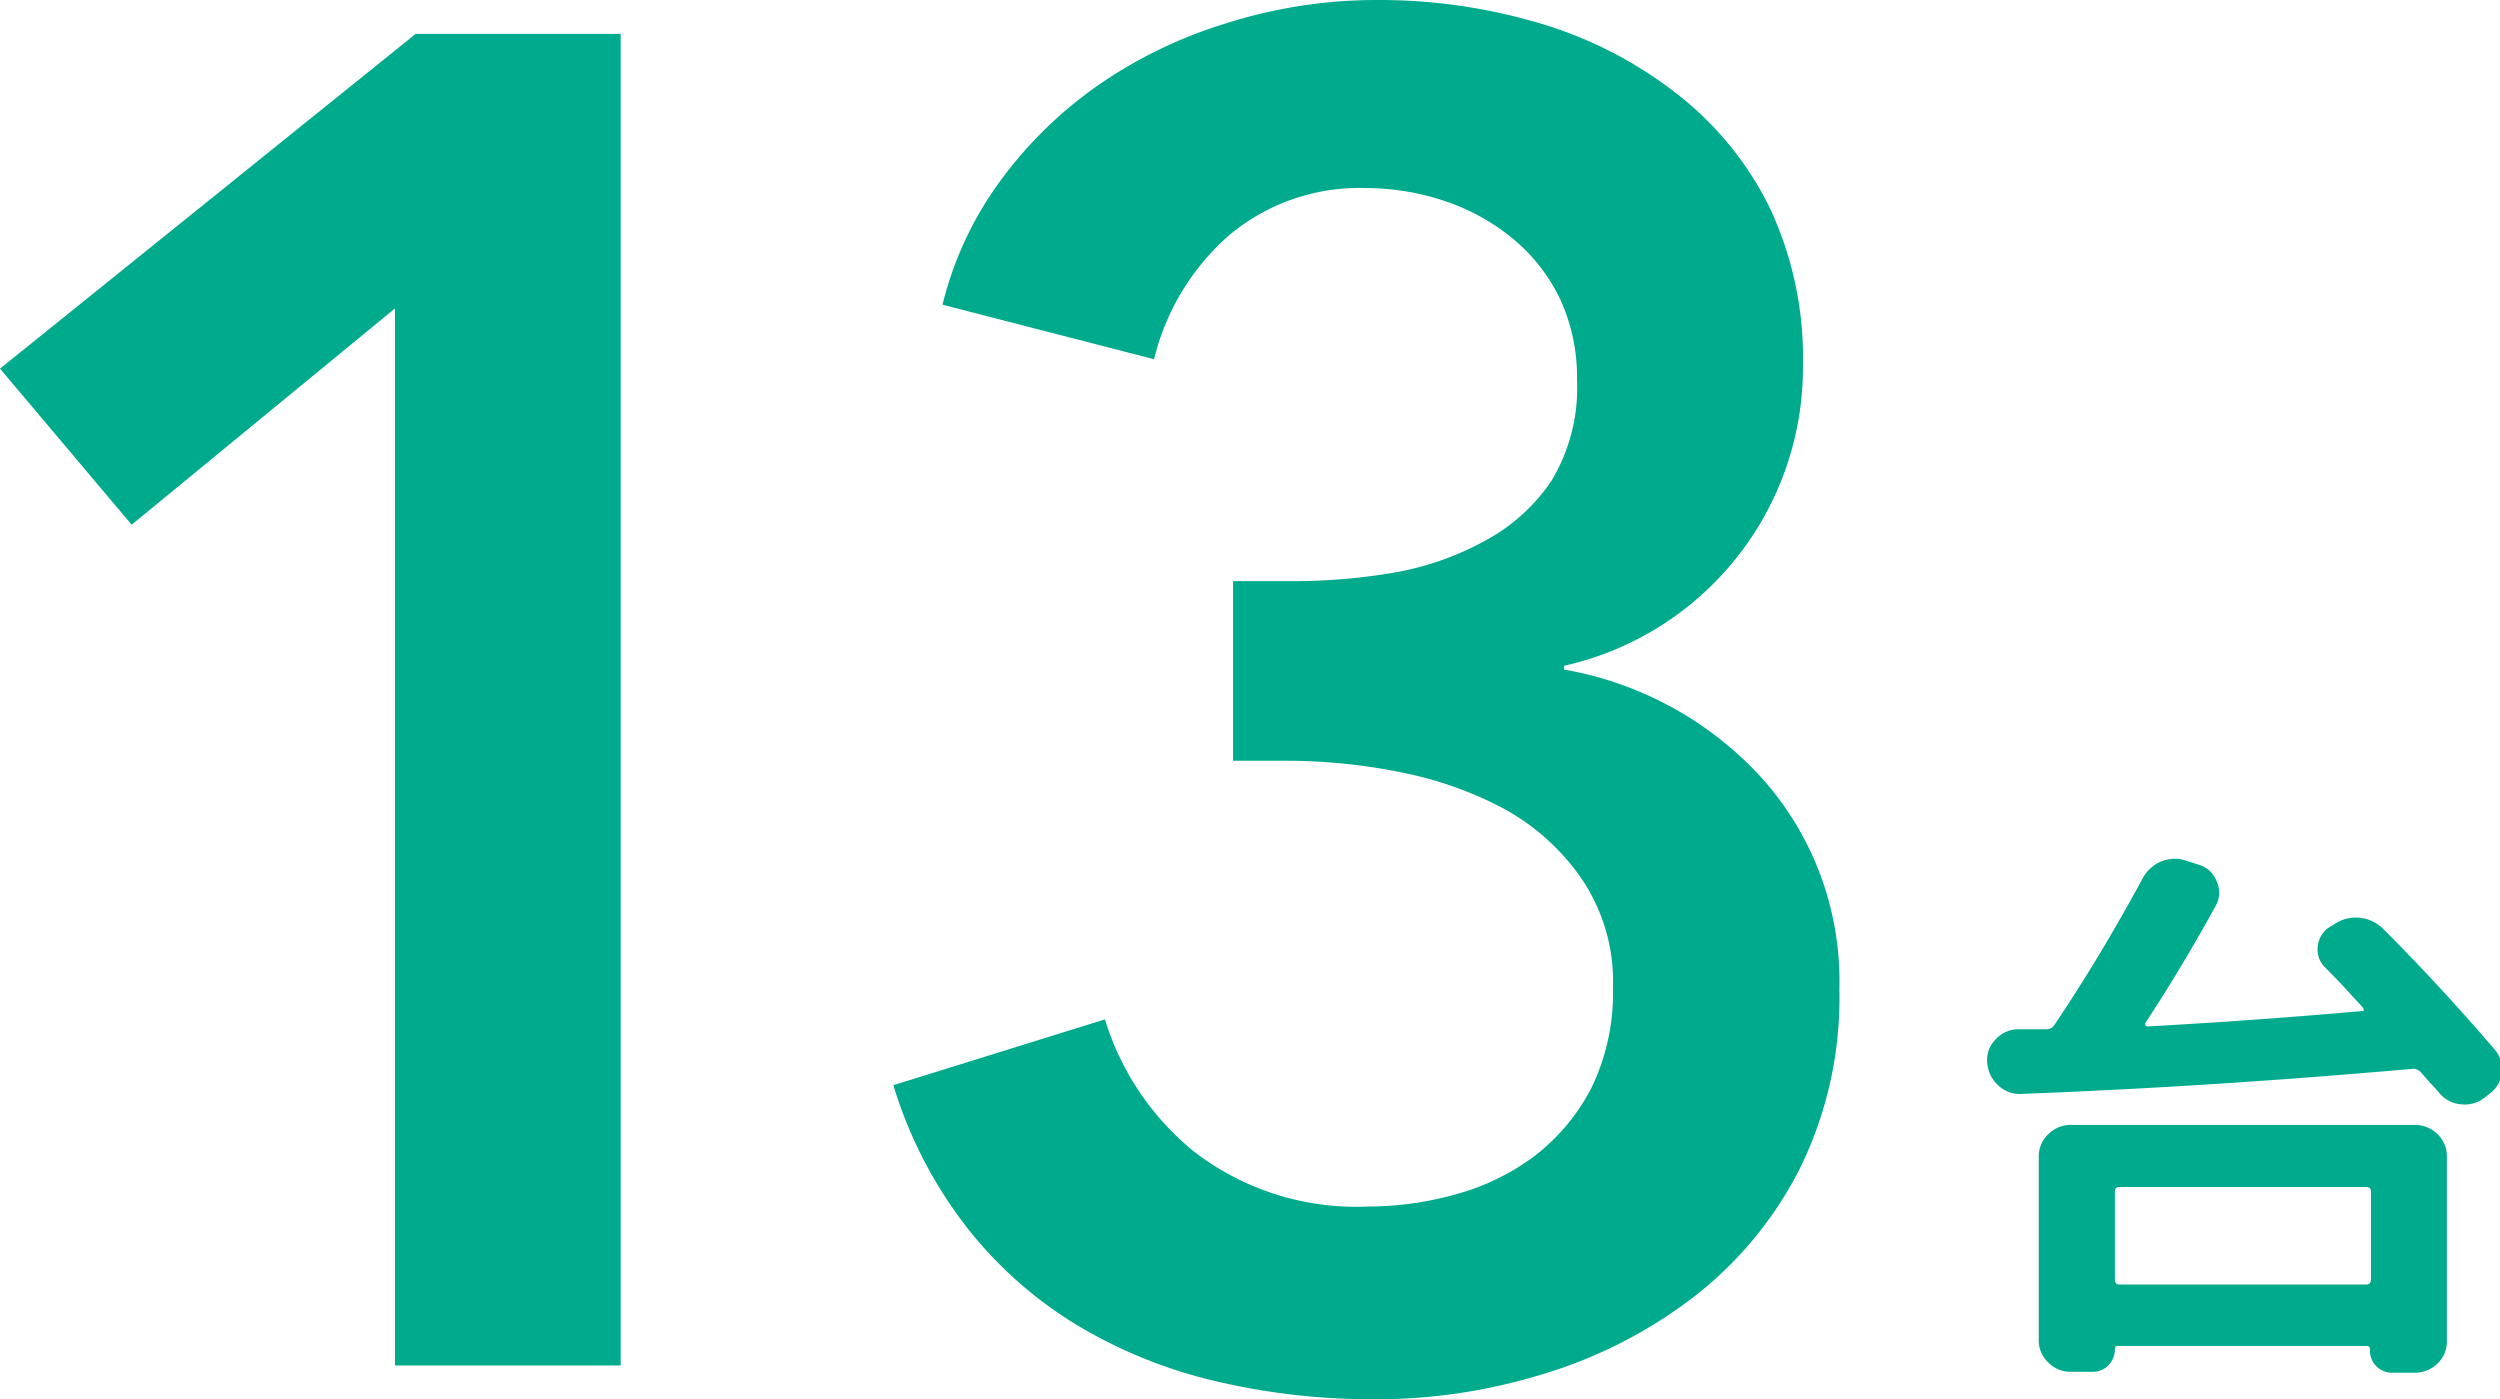
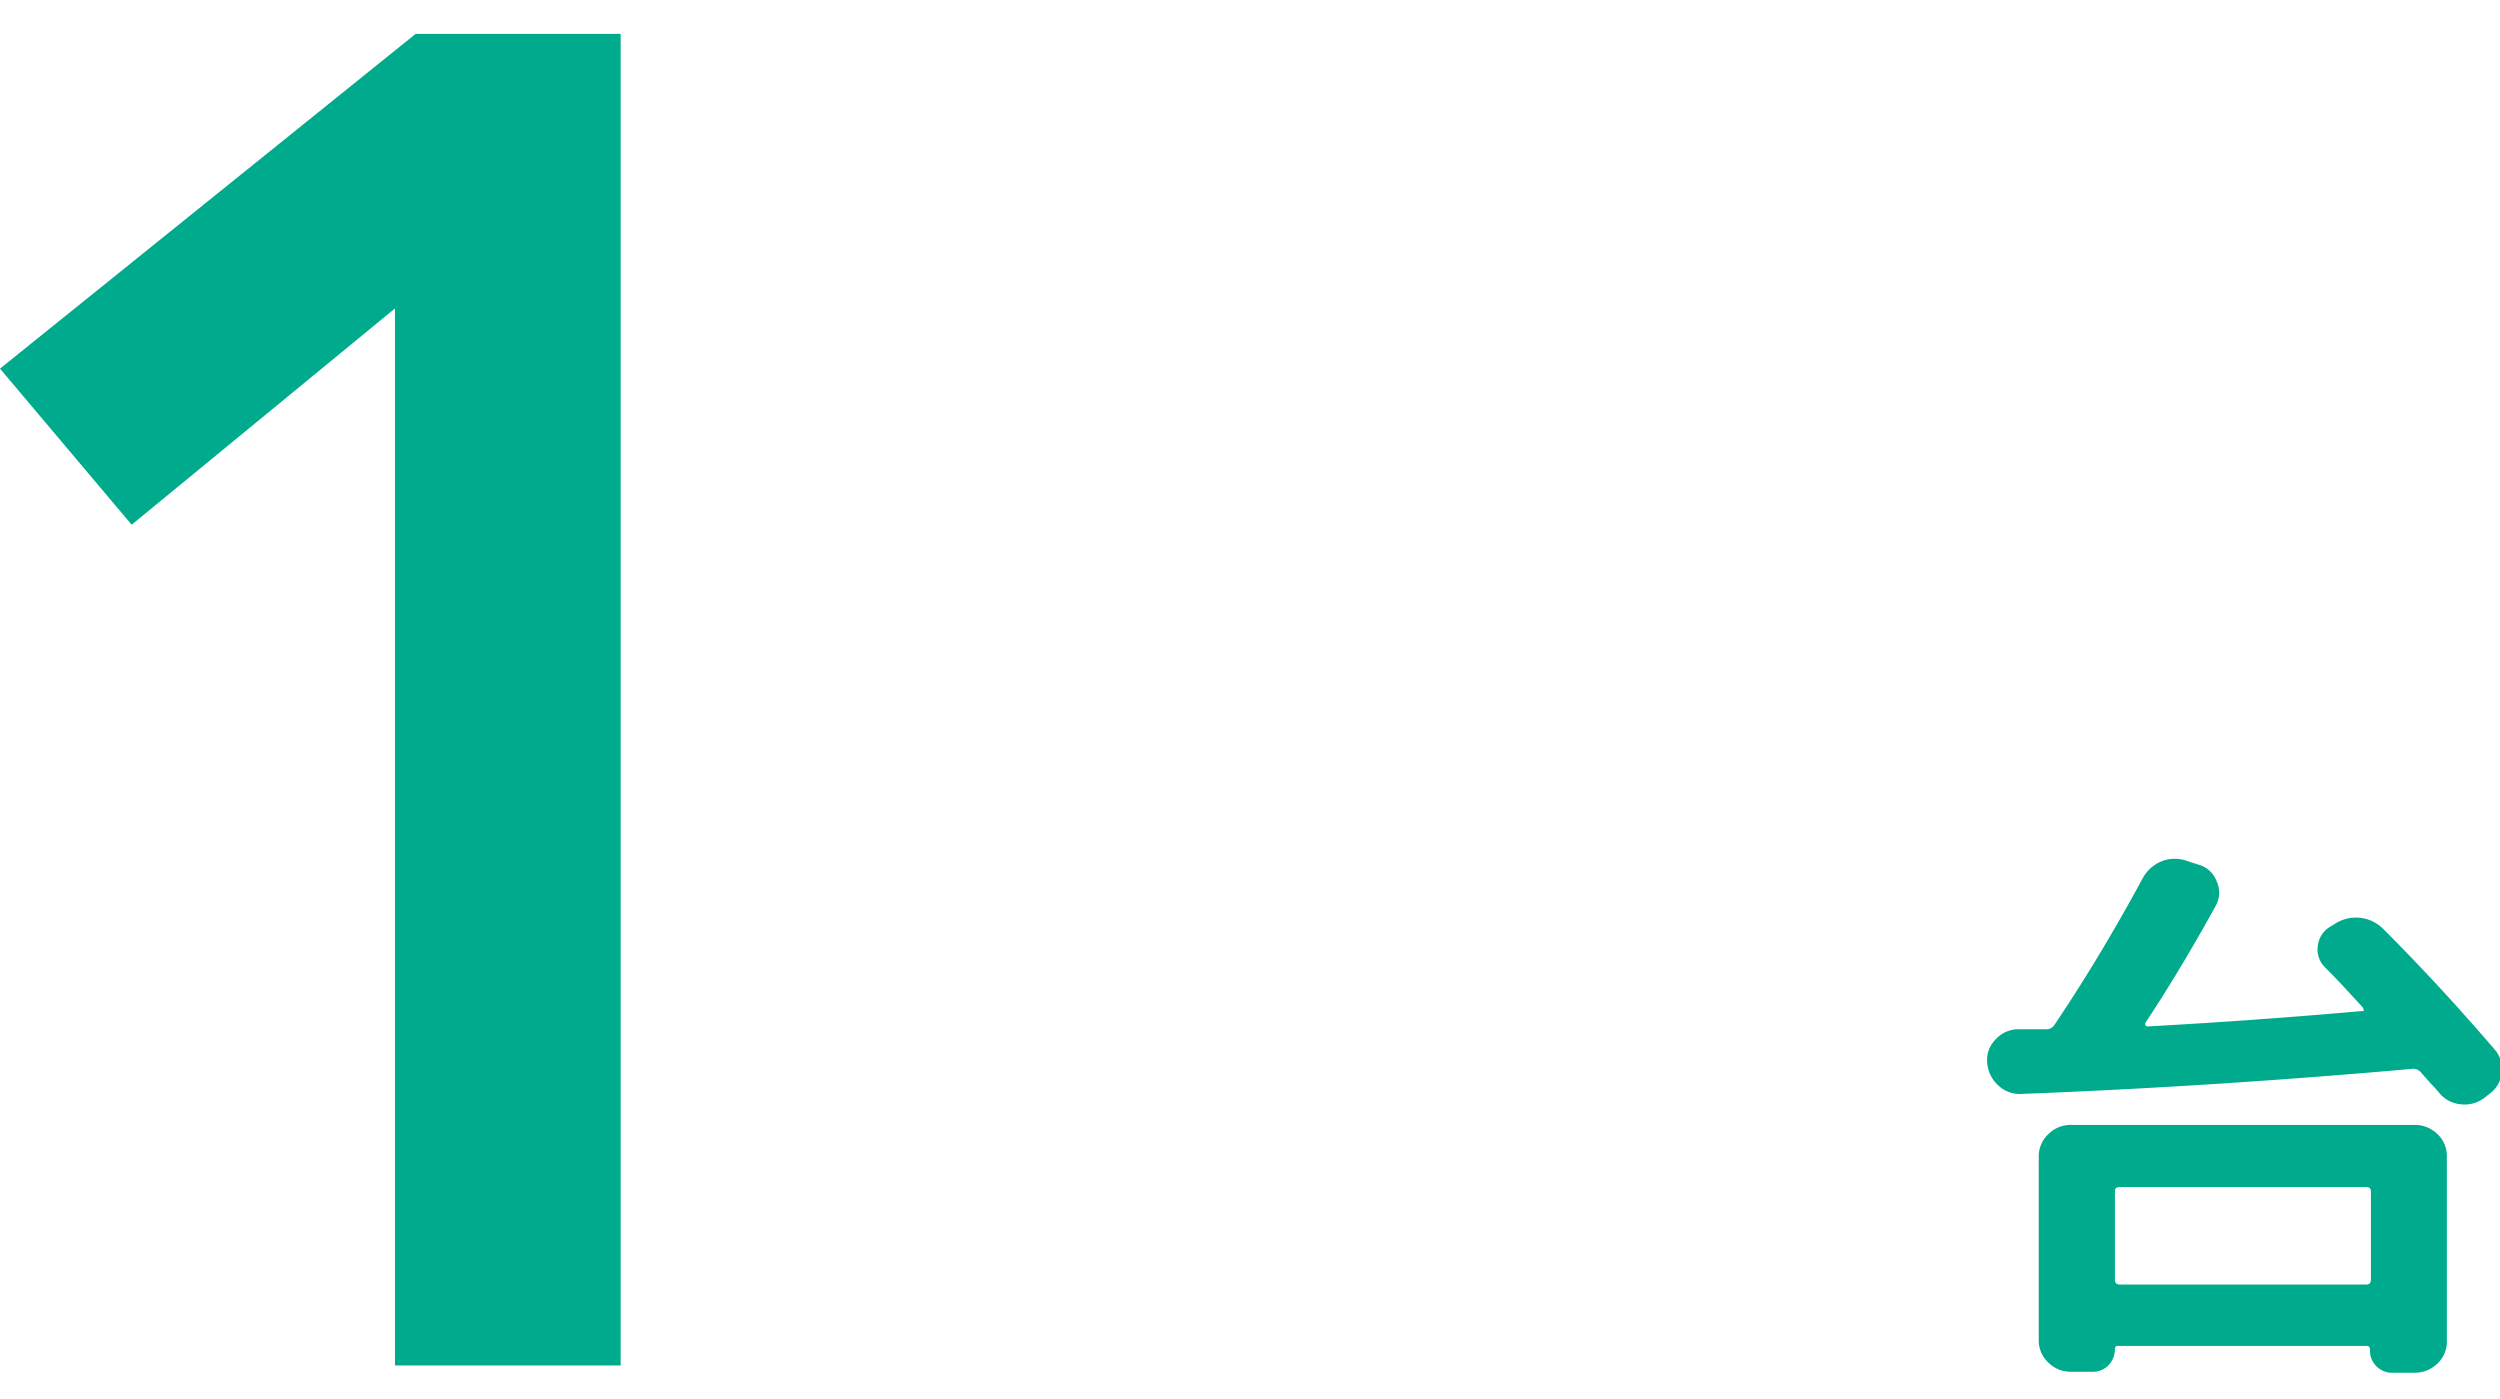
<svg xmlns="http://www.w3.org/2000/svg" viewBox="0 0 106.34 59.52">
  <g fill="#00ab8d">
    <path d="m16.8 13.12-11.2 9.2-5.6-6.64 17.68-14.24h8.72v56.64h-9.6z" />
-     <path d="m52.45 24.72h2.55a25.58 25.58 0 0 0 4.28-.36 12.45 12.45 0 0 0 3.89-1.36 7.89 7.89 0 0 0 2.83-2.56 7.65 7.65 0 0 0 1.08-4.28 7.93 7.93 0 0 0 -.72-3.44 7.55 7.55 0 0 0 -2-2.56 9 9 0 0 0 -2.88-1.6 10.58 10.58 0 0 0 -3.35-.56 8.62 8.62 0 0 0 -5.84 2 10.19 10.19 0 0 0 -3.2 5.28l-9-2.32a14.89 14.89 0 0 1 2.44-5.24 17.72 17.72 0 0 1 4.16-4.08 19.55 19.55 0 0 1 5.44-2.64 21.1 21.1 0 0 1 6.4-1 24 24 0 0 1 7 1 17.53 17.53 0 0 1 5.81 3 13.91 13.91 0 0 1 3.92 4.8 15 15 0 0 1 1.43 6.72 13 13 0 0 1 -10.16 12.8v.16a14.82 14.82 0 0 1 8.47 4.68 12.94 12.94 0 0 1 3.24 8.92 16.41 16.41 0 0 1 -1.71 7.68 16.1 16.1 0 0 1 -4.53 5.44 19.92 19.92 0 0 1 -6.34 3.24 24.05 24.05 0 0 1 -7.11 1.08 29.16 29.16 0 0 1 -6.8-.76 20.59 20.59 0 0 1 -5.88-2.36 17.4 17.4 0 0 1 -4.72-4.16 18.66 18.66 0 0 1 -3.15-6.08l9-2.8a11.62 11.62 0 0 0 3.81 5.64 11.3 11.3 0 0 0 7.4 2.32 13.85 13.85 0 0 0 3.72-.52 9.93 9.93 0 0 0 3.36-1.64 8.69 8.69 0 0 0 2.4-2.88 9.26 9.26 0 0 0 .92-4.28 7.8 7.8 0 0 0 -1.32-4.6 9.62 9.62 0 0 0 -3.32-3 15.78 15.78 0 0 0 -4.44-1.56 24.3 24.3 0 0 0 -4.68-.48h-2.4z" />
    <path d="m84.53 45.23a1.22 1.22 0 0 1 .34-1 1.31 1.31 0 0 1 .93-.45h.6.63a.39.39 0 0 0 .36-.19q1.92-2.85 3.74-6.21a1.6 1.6 0 0 1 .83-.75 1.52 1.52 0 0 1 1.09 0l.53.17a1.13 1.13 0 0 1 .7.67 1.15 1.15 0 0 1 0 1c-1 1.82-2 3.49-3 5-.08.13 0 .19.08.19q4.53-.25 9.07-.65c.13 0 .15 0 .07-.16-.37-.4-.9-1-1.61-1.71a1.06 1.06 0 0 1 -.3-.9 1.09 1.09 0 0 1 .49-.8l.2-.12a1.64 1.64 0 0 1 2.11.21c1.65 1.65 3.22 3.36 4.73 5.12a1.28 1.28 0 0 1 -.22 1.87l-.24.19a1.37 1.37 0 0 1 -1 .26 1.33 1.33 0 0 1 -.92-.5c-.08-.1-.21-.24-.38-.42l-.37-.42a.44.44 0 0 0 -.33-.17q-8.56.76-16.66 1.07a1.31 1.31 0 0 1 -1-.36 1.43 1.43 0 0 1 -.47-.94zm3.6 2.62h14.55a1.37 1.37 0 0 1 1 .39 1.29 1.29 0 0 1 .4.95v7.81a1.29 1.29 0 0 1 -.4 1 1.37 1.37 0 0 1 -1 .39h-.87a.94.94 0 0 1 -1-1 .13.13 0 0 0 -.14-.14h-10.57a.12.12 0 0 0 -.14.14 1 1 0 0 1 -.28.69.93.93 0 0 1 -.68.27h-.87a1.34 1.34 0 0 1 -1-.39 1.29 1.29 0 0 1 -.41-1v-7.77a1.29 1.29 0 0 1 .41-.95 1.34 1.34 0 0 1 1-.39zm12.72 6.57v-3.74c0-.13-.07-.19-.21-.19h-10.47c-.14 0-.21.06-.21.19v3.74c0 .15.07.22.21.22h10.47c.14 0 .21-.07.21-.22z" />
  </g>
</svg>